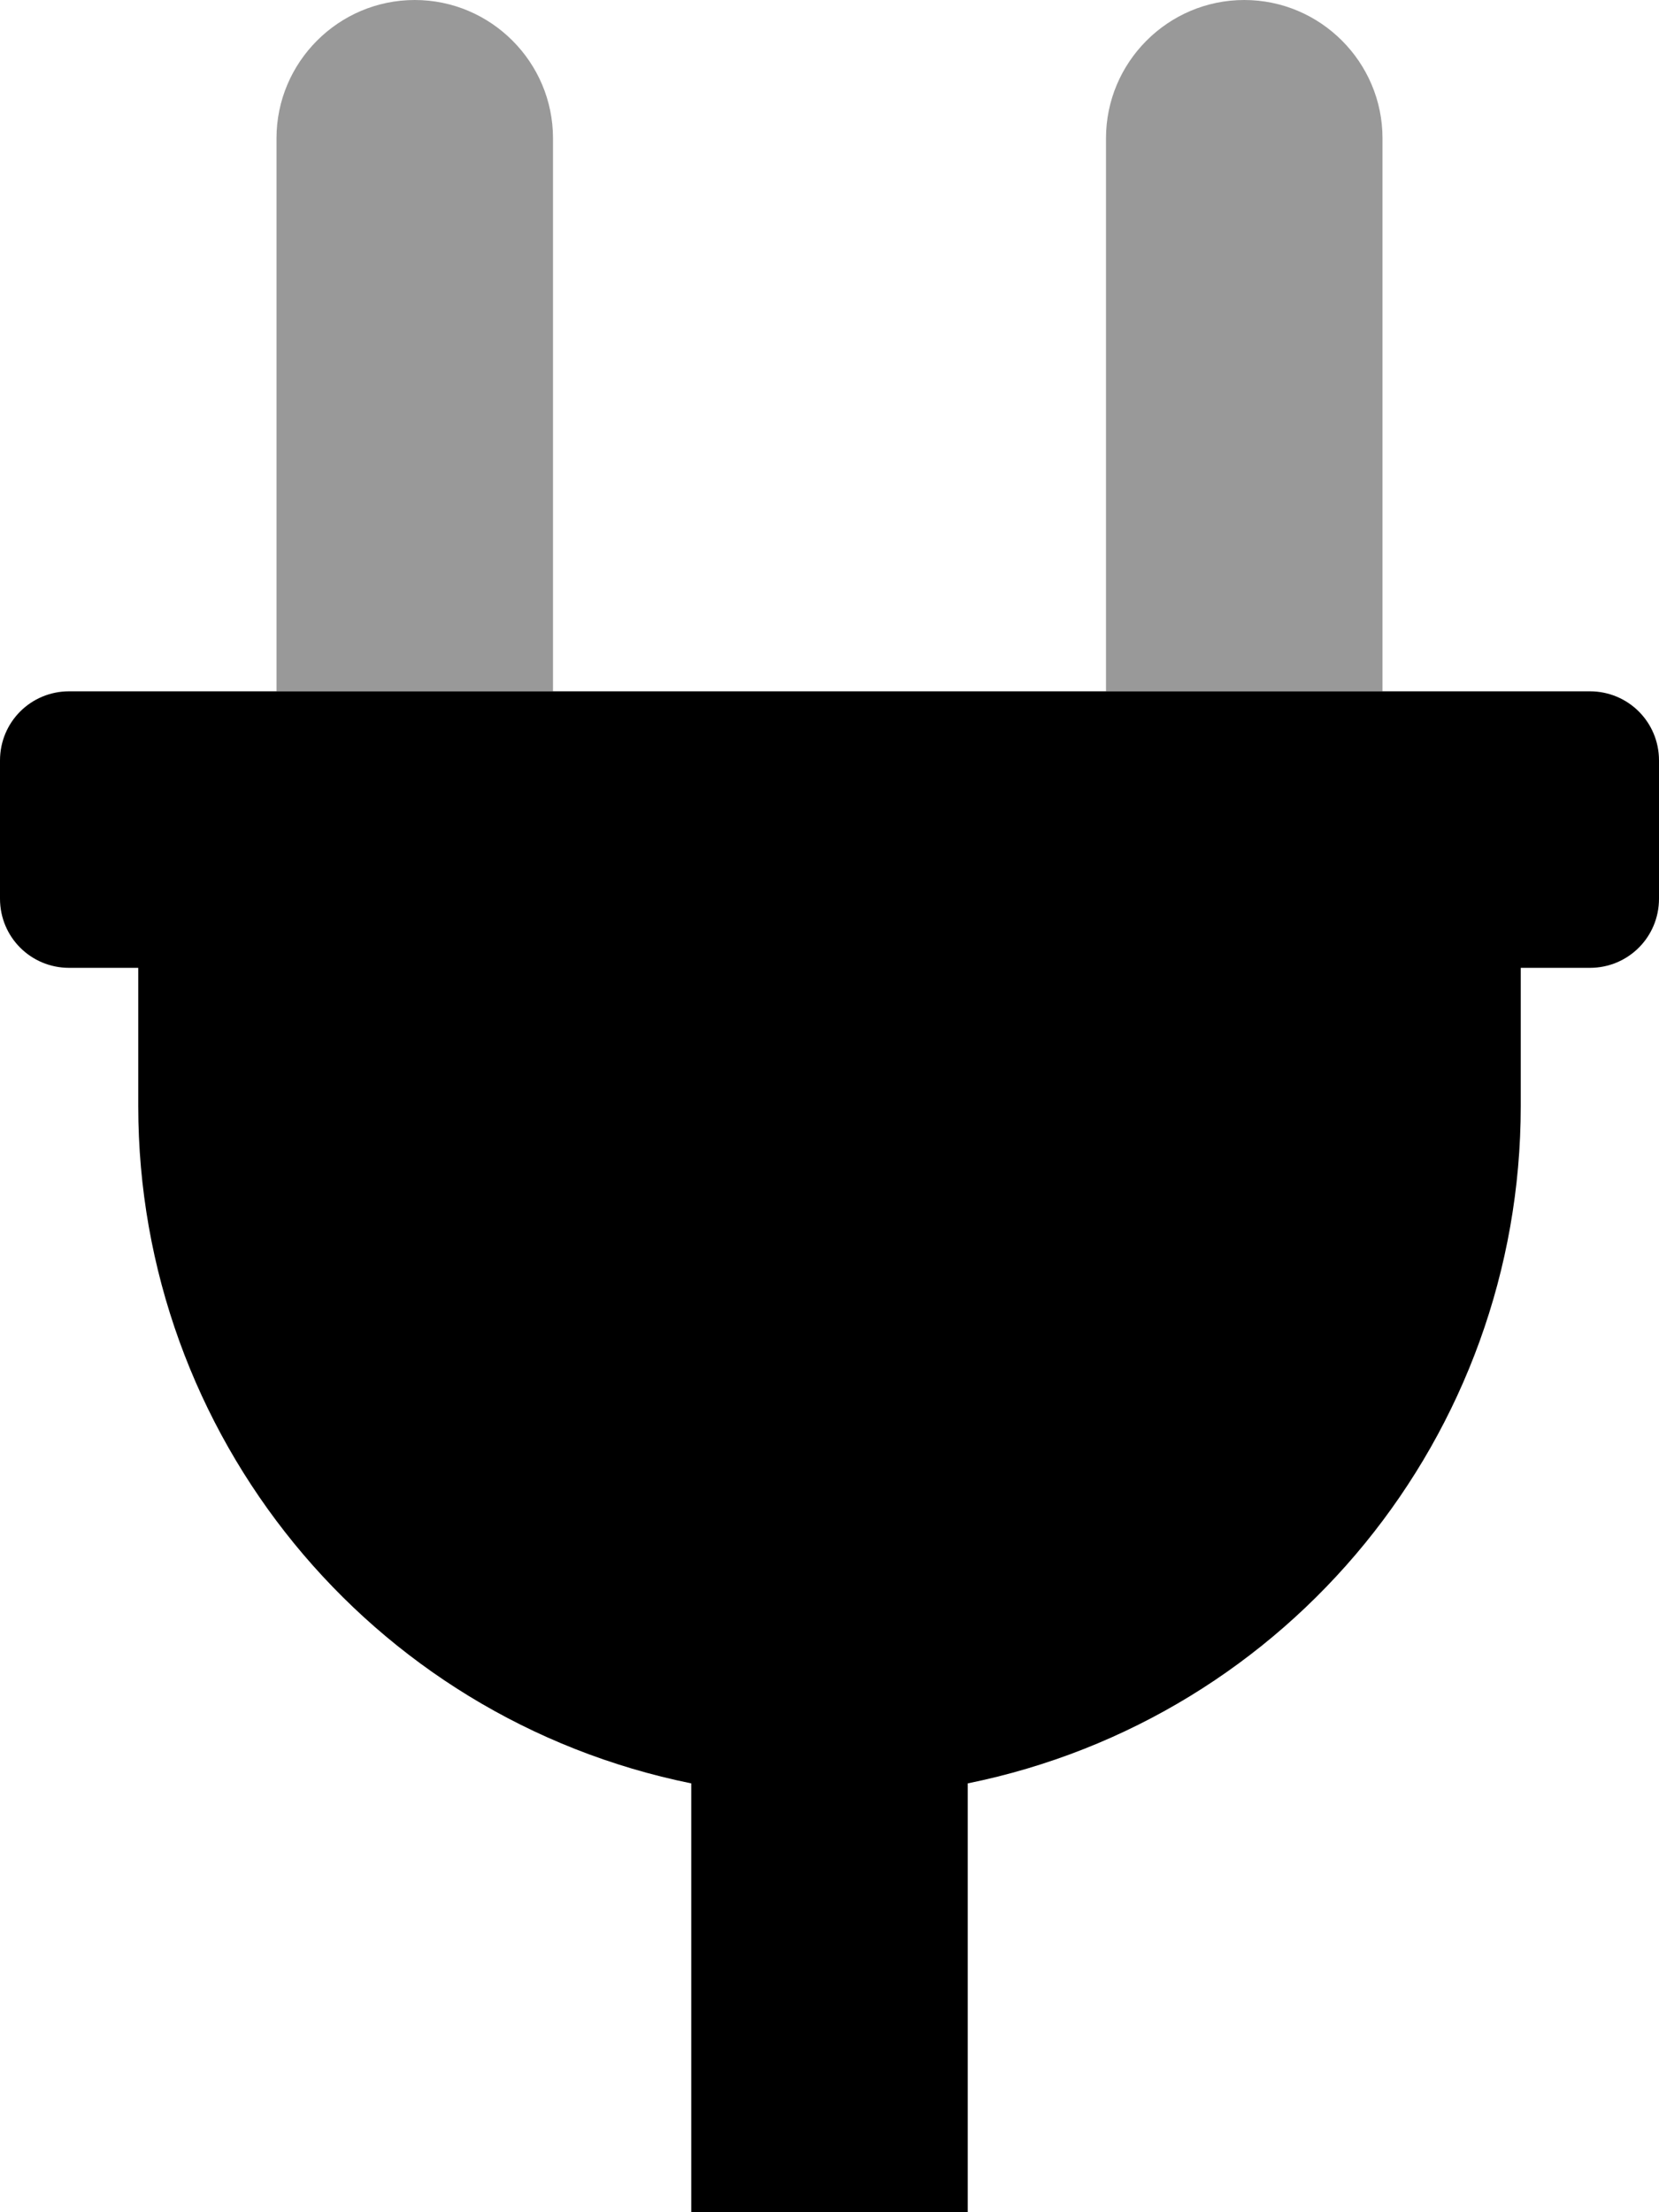
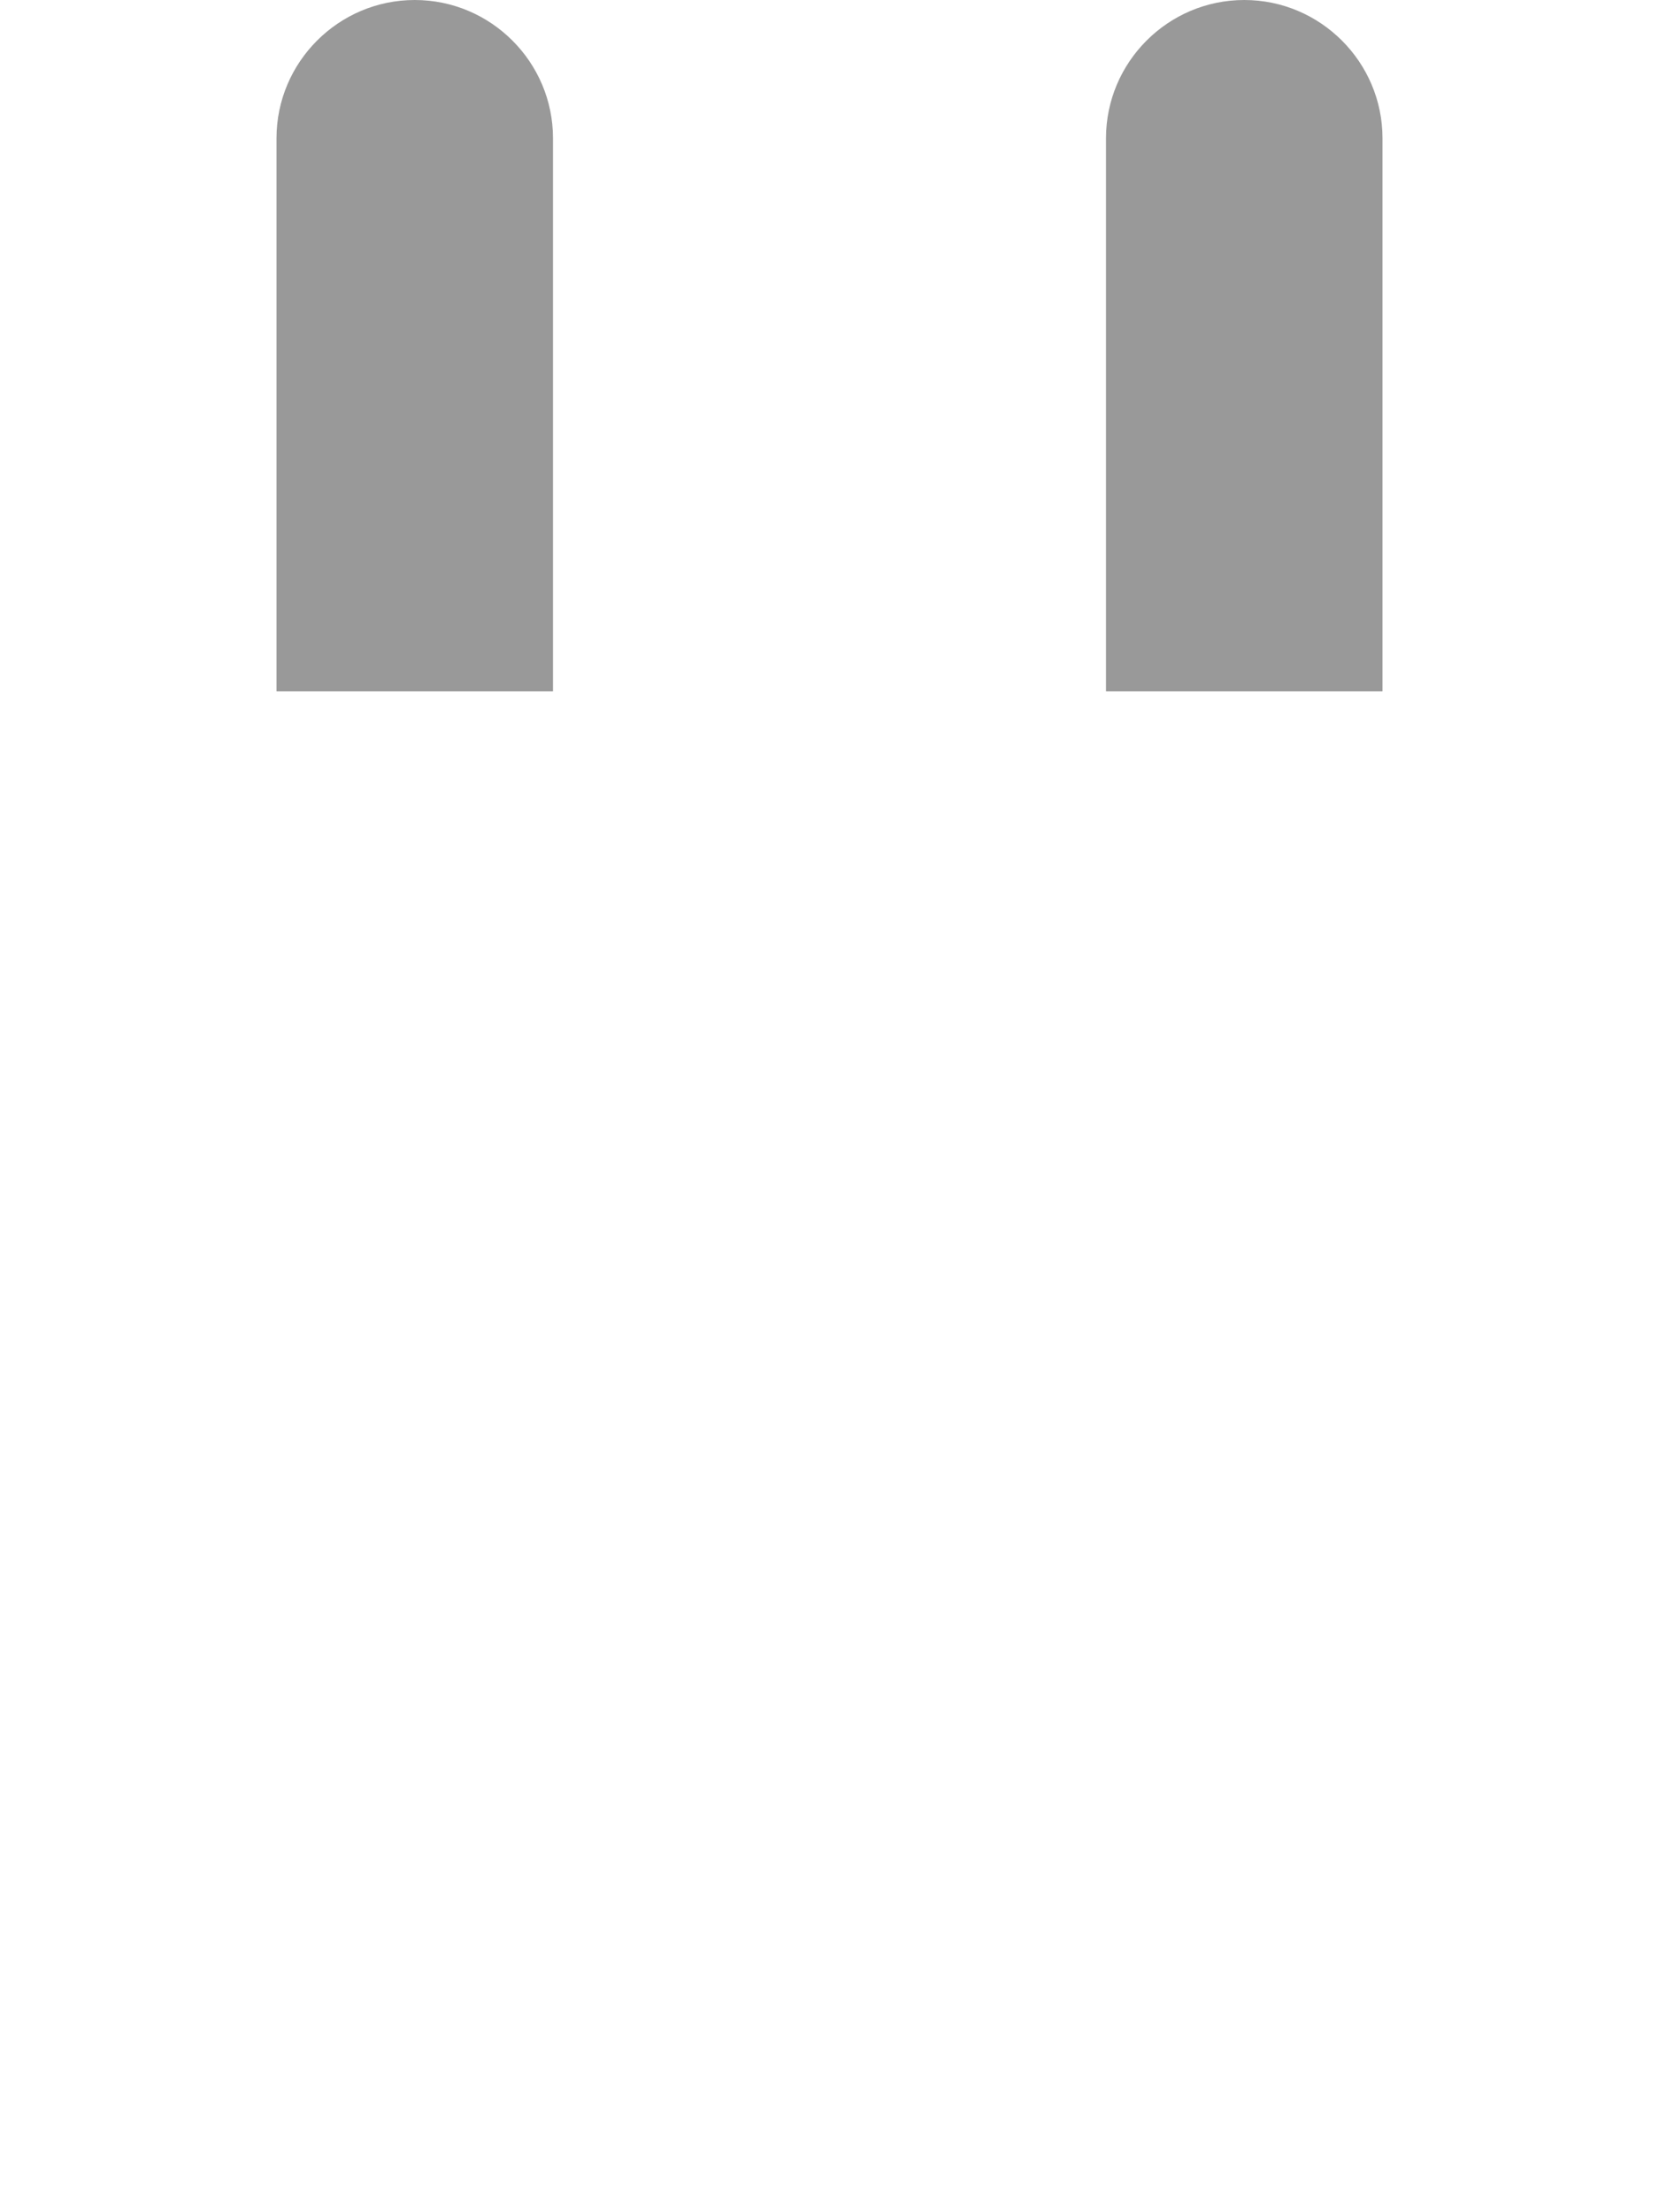
<svg xmlns="http://www.w3.org/2000/svg" viewBox="0 0 384 512">
  <defs>
    <style>.fa-secondary{opacity:.4}</style>
  </defs>
  <path d="M96 0C78.375 0 64 14.375 64 32V160H128V32C128 14.375 113.625 0 96 0ZM288 0C270.375 0 256 14.375 256 32V160H320V32C320 14.375 305.625 0 288 0Z" class="fa-secondary" />
-   <path d="M368 160H16C7.125 160 0 167.125 0 176V208C0 216.875 7.125 224 16 224H32V256C32 332 85.5 397.625 160 412.75V512H224V412.75C298.5 397.625 352 332 352 256V224H368C376.875 224 384 216.875 384 208V176C384 167.125 376.875 160 368 160Z" class="fa-primary" />
</svg>